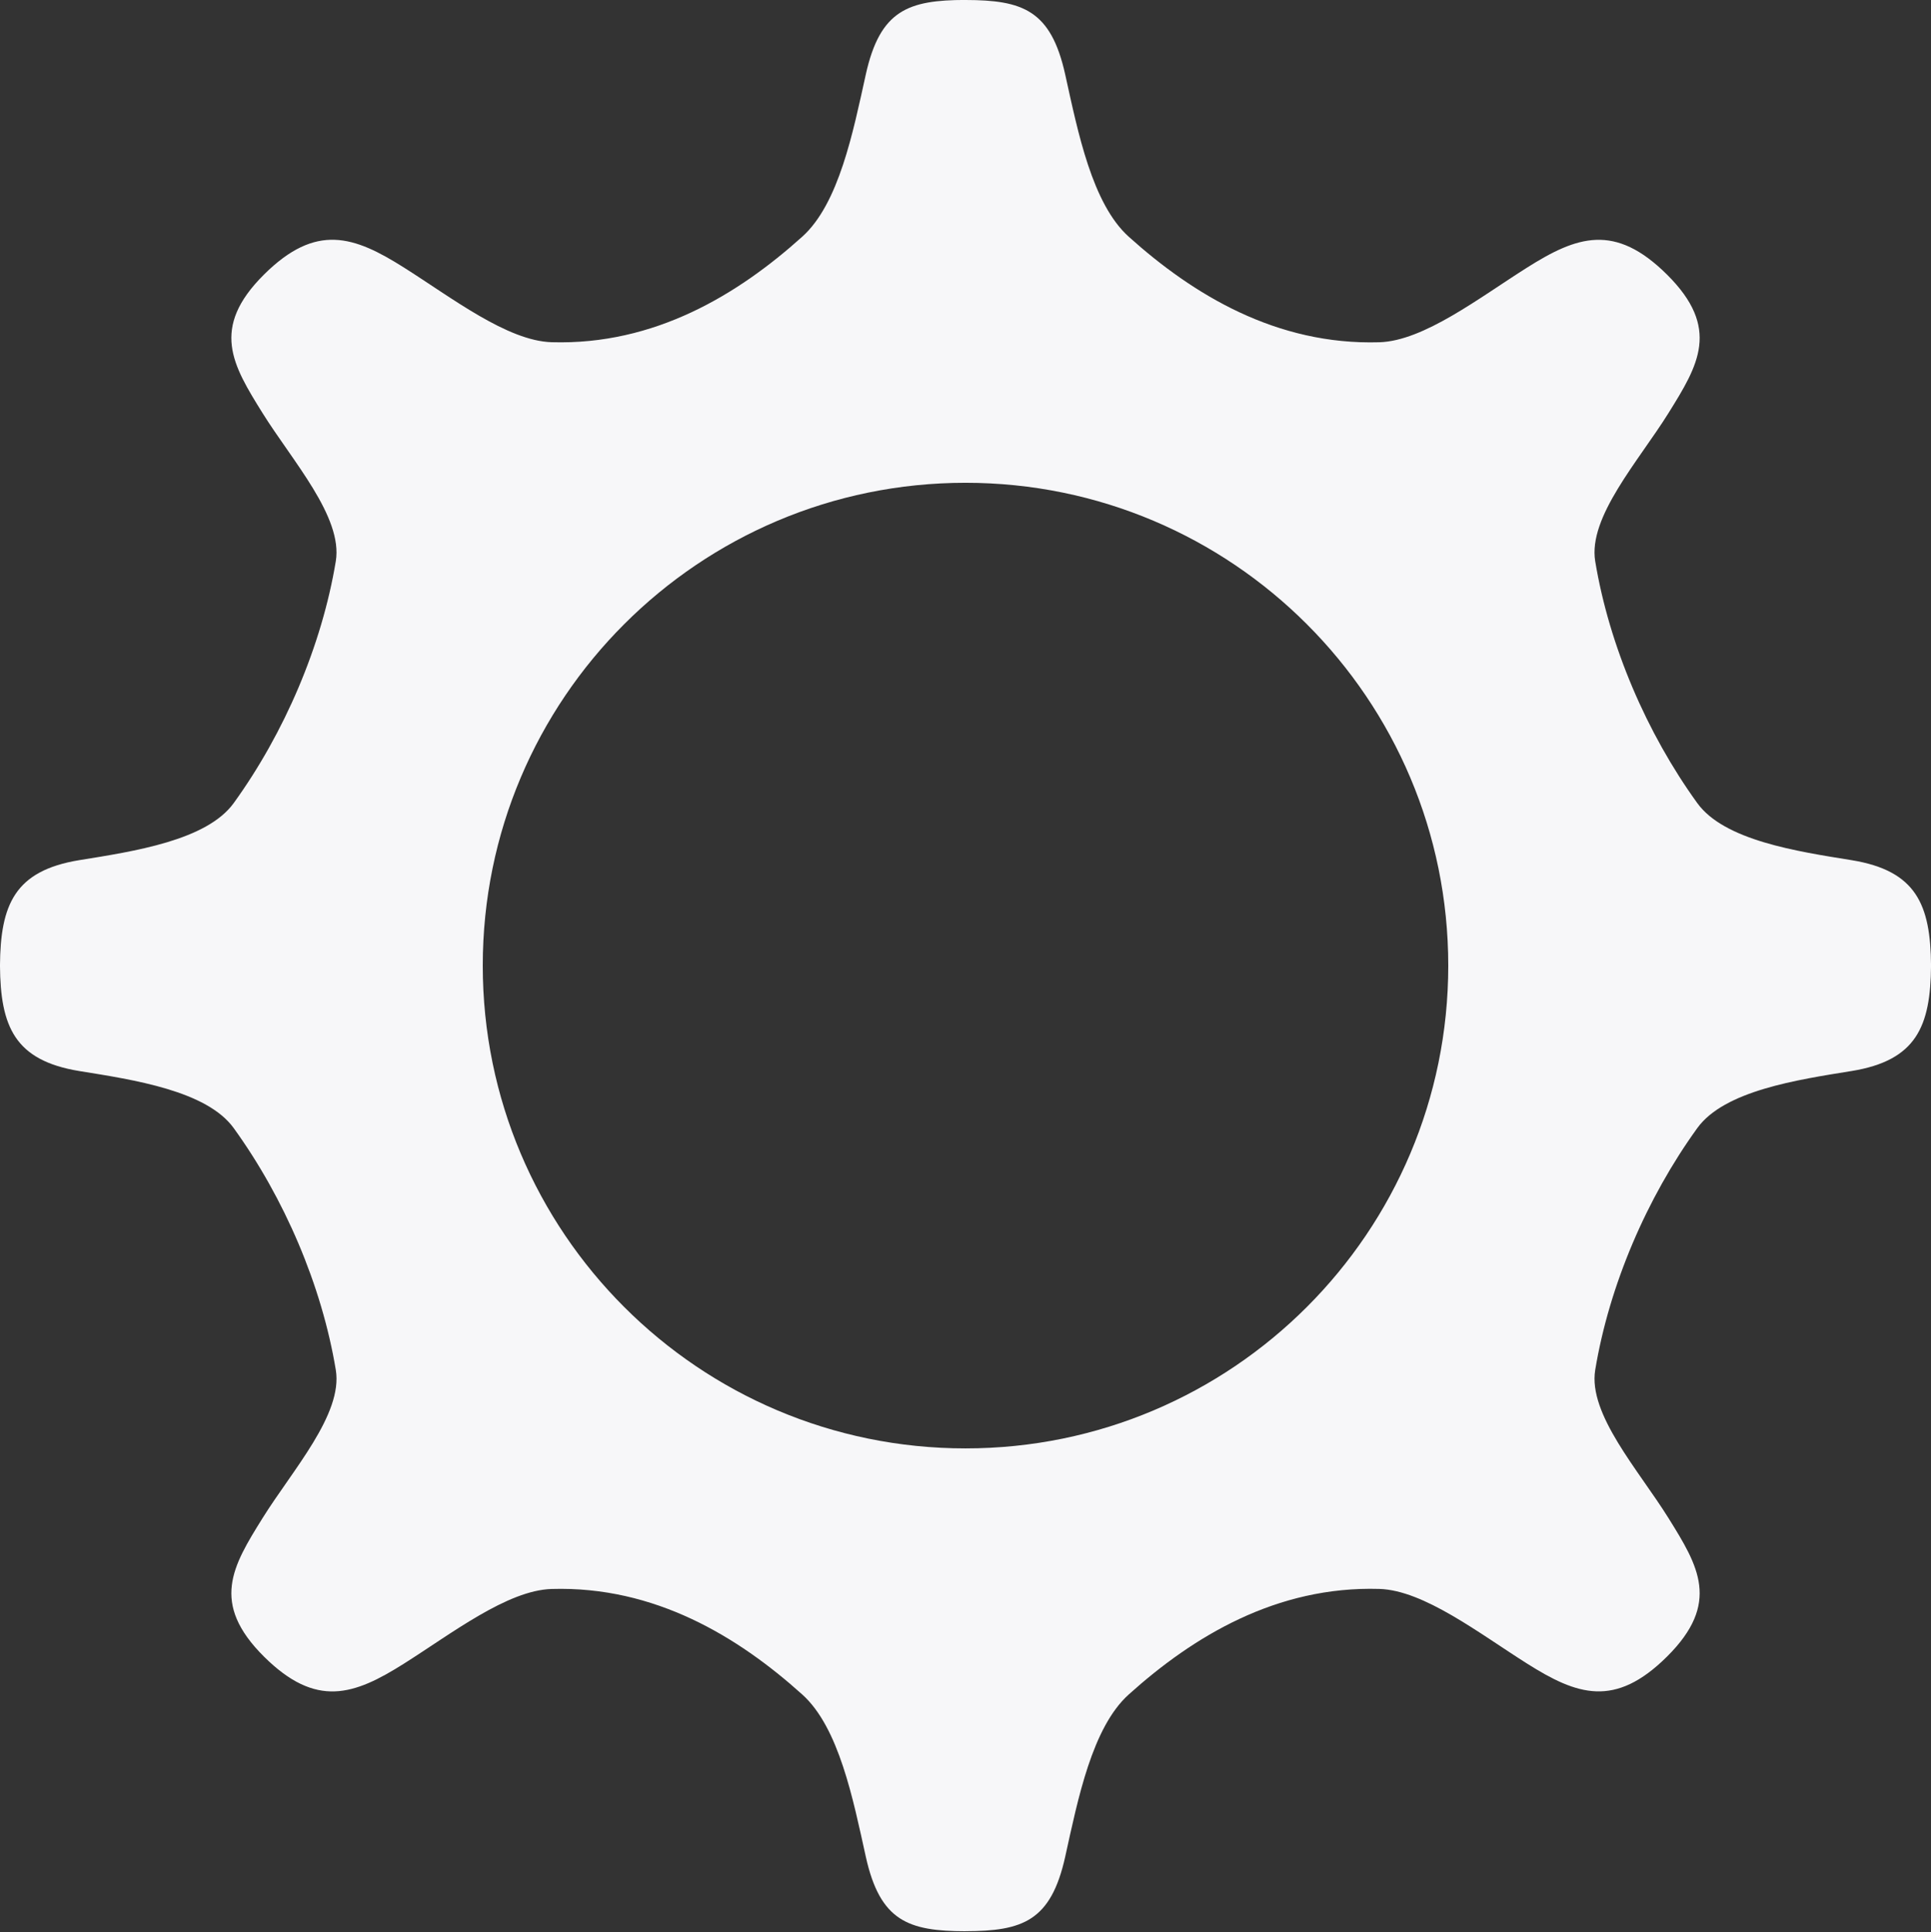
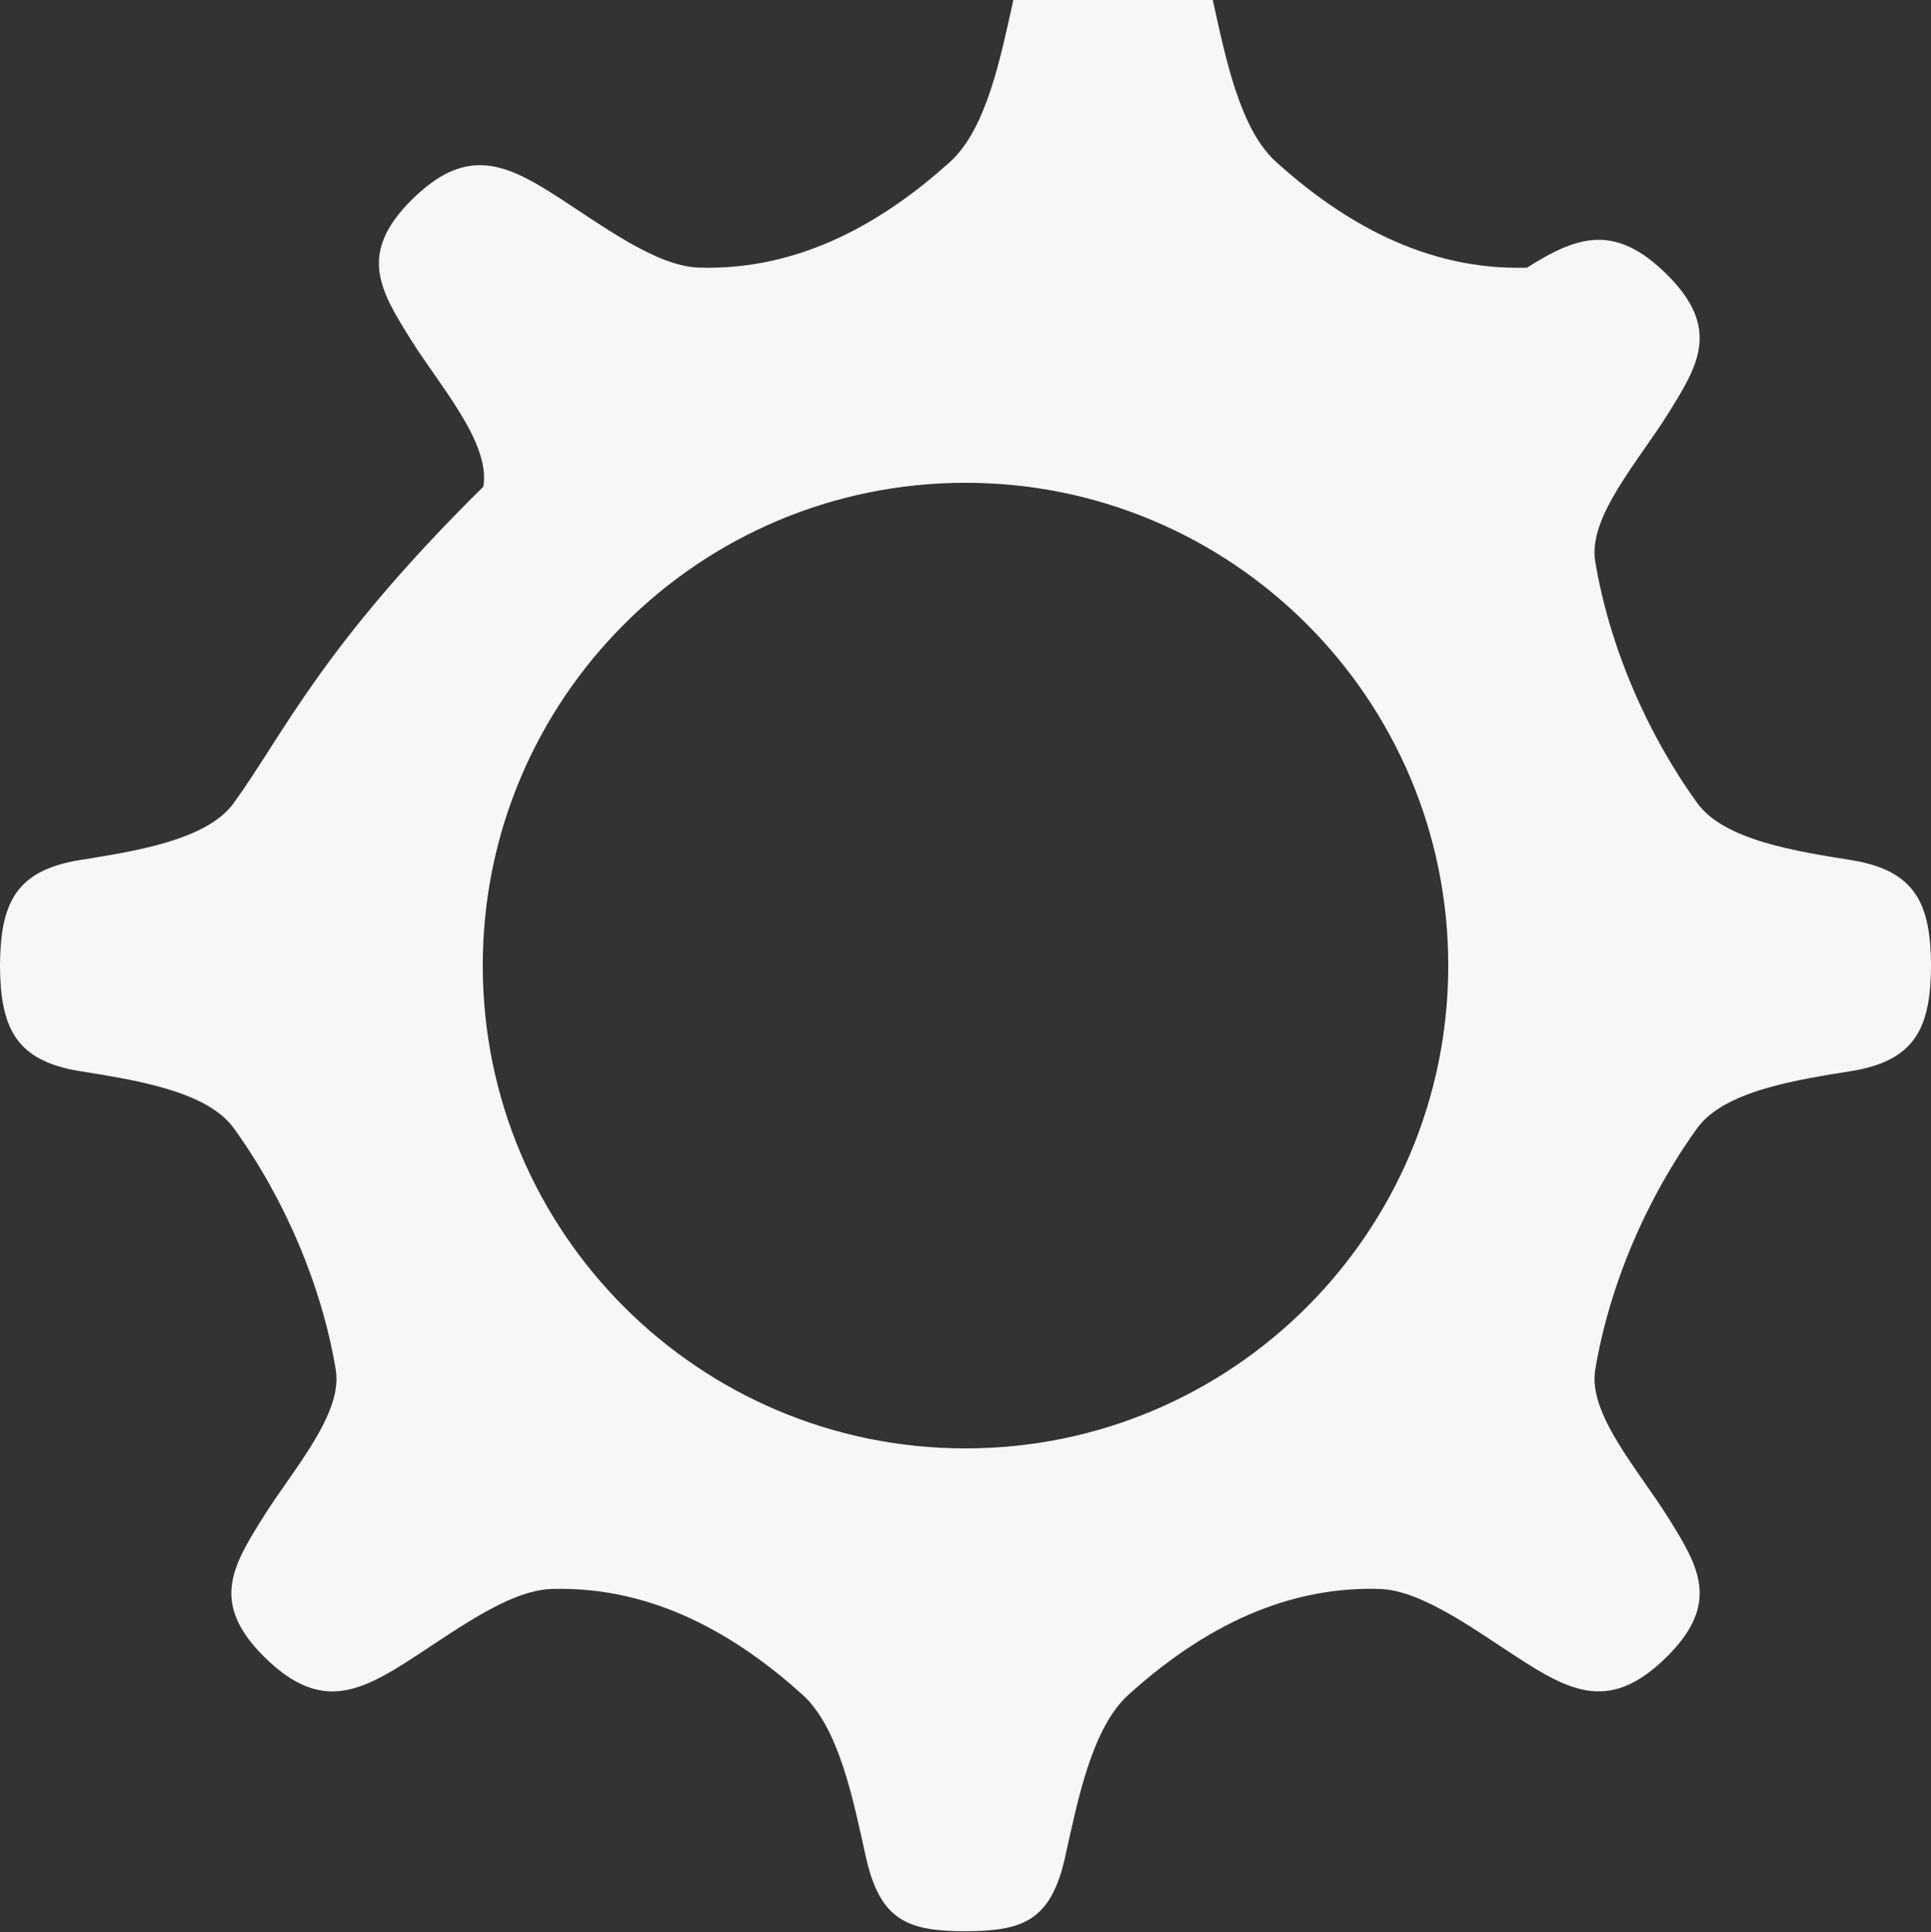
<svg xmlns="http://www.w3.org/2000/svg" version="1.1" id="Calque_1" x="0px" y="0px" width="216px" height="216.12px" viewBox="0 0 216 216.12" enable-background="new 0 0 216 216.12" xml:space="preserve">
  <rect x="0" y="0" width="216" height="216.12" fill="#333333" stroke="none" />
-   <path fill="#F7F7F9" d="M216.004,107.991L216.004,107.991c-0.053-6.81-1.648-10.601-8.878-11.783  c-6.09-0.981-14.255-2.202-17.275-6.392c-5.637-7.801-9.839-17.552-11.412-27.038c-0.818-4.945,4.869-11.236,8.191-16.57  c3.347-5.372,5.876-9.499-0.164-15.501c-5.825-5.775-10.053-4.316-15.664-0.768c-5.322,3.359-11.537,8.191-16.507,8.342  c-11.512,0.34-20.835-5.322-28.032-11.802c-4.102-3.686-5.687-11.714-7.109-18.143c-1.598-7.22-4.775-8.323-11.151-8.336v-0.005  c-6.379,0.013-9.558,1.115-11.156,8.336c-1.422,6.429-3.007,14.456-7.109,18.143c-7.197,6.48-16.52,12.141-28.032,11.802  c-4.97-0.151-11.185-4.982-16.507-8.342c-5.611-3.548-9.839-5.008-15.664,0.768c-6.039,6.001-3.51,10.128-0.164,15.501  c3.322,5.335,9.008,11.626,8.191,16.57C35.99,72.26,31.788,82.01,26.151,89.811c-3.02,4.19-11.185,5.41-17.275,6.392  c-7.233,1.182-8.827,4.976-8.878,11.793h0c0,0.001,0,0.002,0,0.002s0,0.002,0,0.002h0c0.051,6.816,1.645,10.61,8.878,11.793  c6.09,0.981,14.255,2.202,17.275,6.392c5.637,7.801,9.839,17.552,11.412,27.038c0.818,4.945-4.869,11.236-8.191,16.57  c-3.347,5.372-5.876,9.499,0.164,15.501c5.825,5.775,10.053,4.316,15.664,0.768c5.322-3.359,11.537-8.191,16.507-8.342  c11.512-0.34,20.835,5.322,28.032,11.802c4.102,3.686,5.687,11.714,7.109,18.143c1.598,7.222,4.777,8.324,11.156,8.336v-0.005  c6.375-0.013,9.553-1.116,11.151-8.336c1.422-6.429,3.007-14.456,7.109-18.143c7.197-6.48,16.52-12.141,28.032-11.802  c4.97,0.151,11.185,4.982,16.507,8.342c5.611,3.548,9.839,5.008,15.664-0.768c6.039-6.001,3.51-10.128,0.164-15.501  c-3.322-5.335-9.008-11.626-8.191-16.57c1.573-9.487,5.775-19.237,11.412-27.038c3.02-4.19,11.185-5.41,17.275-6.392  c7.229-1.182,8.825-4.973,8.877-11.783h0c0-0.002,0-0.005,0-0.007S216.004,107.993,216.004,107.991z M108.001,161.998  c-29.823,0-54-24.177-54-54s24.177-54,54-54s54,24.177,54,54S137.825,161.998,108.001,161.998z" />
+   <path fill="#F7F7F9" d="M216.004,107.991L216.004,107.991c-0.053-6.81-1.648-10.601-8.878-11.783  c-6.09-0.981-14.255-2.202-17.275-6.392c-5.637-7.801-9.839-17.552-11.412-27.038c-0.818-4.945,4.869-11.236,8.191-16.57  c3.347-5.372,5.876-9.499-0.164-15.501c-5.825-5.775-10.053-4.316-15.664-0.768c-11.512,0.34-20.835-5.322-28.032-11.802c-4.102-3.686-5.687-11.714-7.109-18.143c-1.598-7.22-4.775-8.323-11.151-8.336v-0.005  c-6.379,0.013-9.558,1.115-11.156,8.336c-1.422,6.429-3.007,14.456-7.109,18.143c-7.197,6.48-16.52,12.141-28.032,11.802  c-4.97-0.151-11.185-4.982-16.507-8.342c-5.611-3.548-9.839-5.008-15.664,0.768c-6.039,6.001-3.51,10.128-0.164,15.501  c3.322,5.335,9.008,11.626,8.191,16.57C35.99,72.26,31.788,82.01,26.151,89.811c-3.02,4.19-11.185,5.41-17.275,6.392  c-7.233,1.182-8.827,4.976-8.878,11.793h0c0,0.001,0,0.002,0,0.002s0,0.002,0,0.002h0c0.051,6.816,1.645,10.61,8.878,11.793  c6.09,0.981,14.255,2.202,17.275,6.392c5.637,7.801,9.839,17.552,11.412,27.038c0.818,4.945-4.869,11.236-8.191,16.57  c-3.347,5.372-5.876,9.499,0.164,15.501c5.825,5.775,10.053,4.316,15.664,0.768c5.322-3.359,11.537-8.191,16.507-8.342  c11.512-0.34,20.835,5.322,28.032,11.802c4.102,3.686,5.687,11.714,7.109,18.143c1.598,7.222,4.777,8.324,11.156,8.336v-0.005  c6.375-0.013,9.553-1.116,11.151-8.336c1.422-6.429,3.007-14.456,7.109-18.143c7.197-6.48,16.52-12.141,28.032-11.802  c4.97,0.151,11.185,4.982,16.507,8.342c5.611,3.548,9.839,5.008,15.664-0.768c6.039-6.001,3.51-10.128,0.164-15.501  c-3.322-5.335-9.008-11.626-8.191-16.57c1.573-9.487,5.775-19.237,11.412-27.038c3.02-4.19,11.185-5.41,17.275-6.392  c7.229-1.182,8.825-4.973,8.877-11.783h0c0-0.002,0-0.005,0-0.007S216.004,107.993,216.004,107.991z M108.001,161.998  c-29.823,0-54-24.177-54-54s24.177-54,54-54s54,24.177,54,54S137.825,161.998,108.001,161.998z" />
</svg>